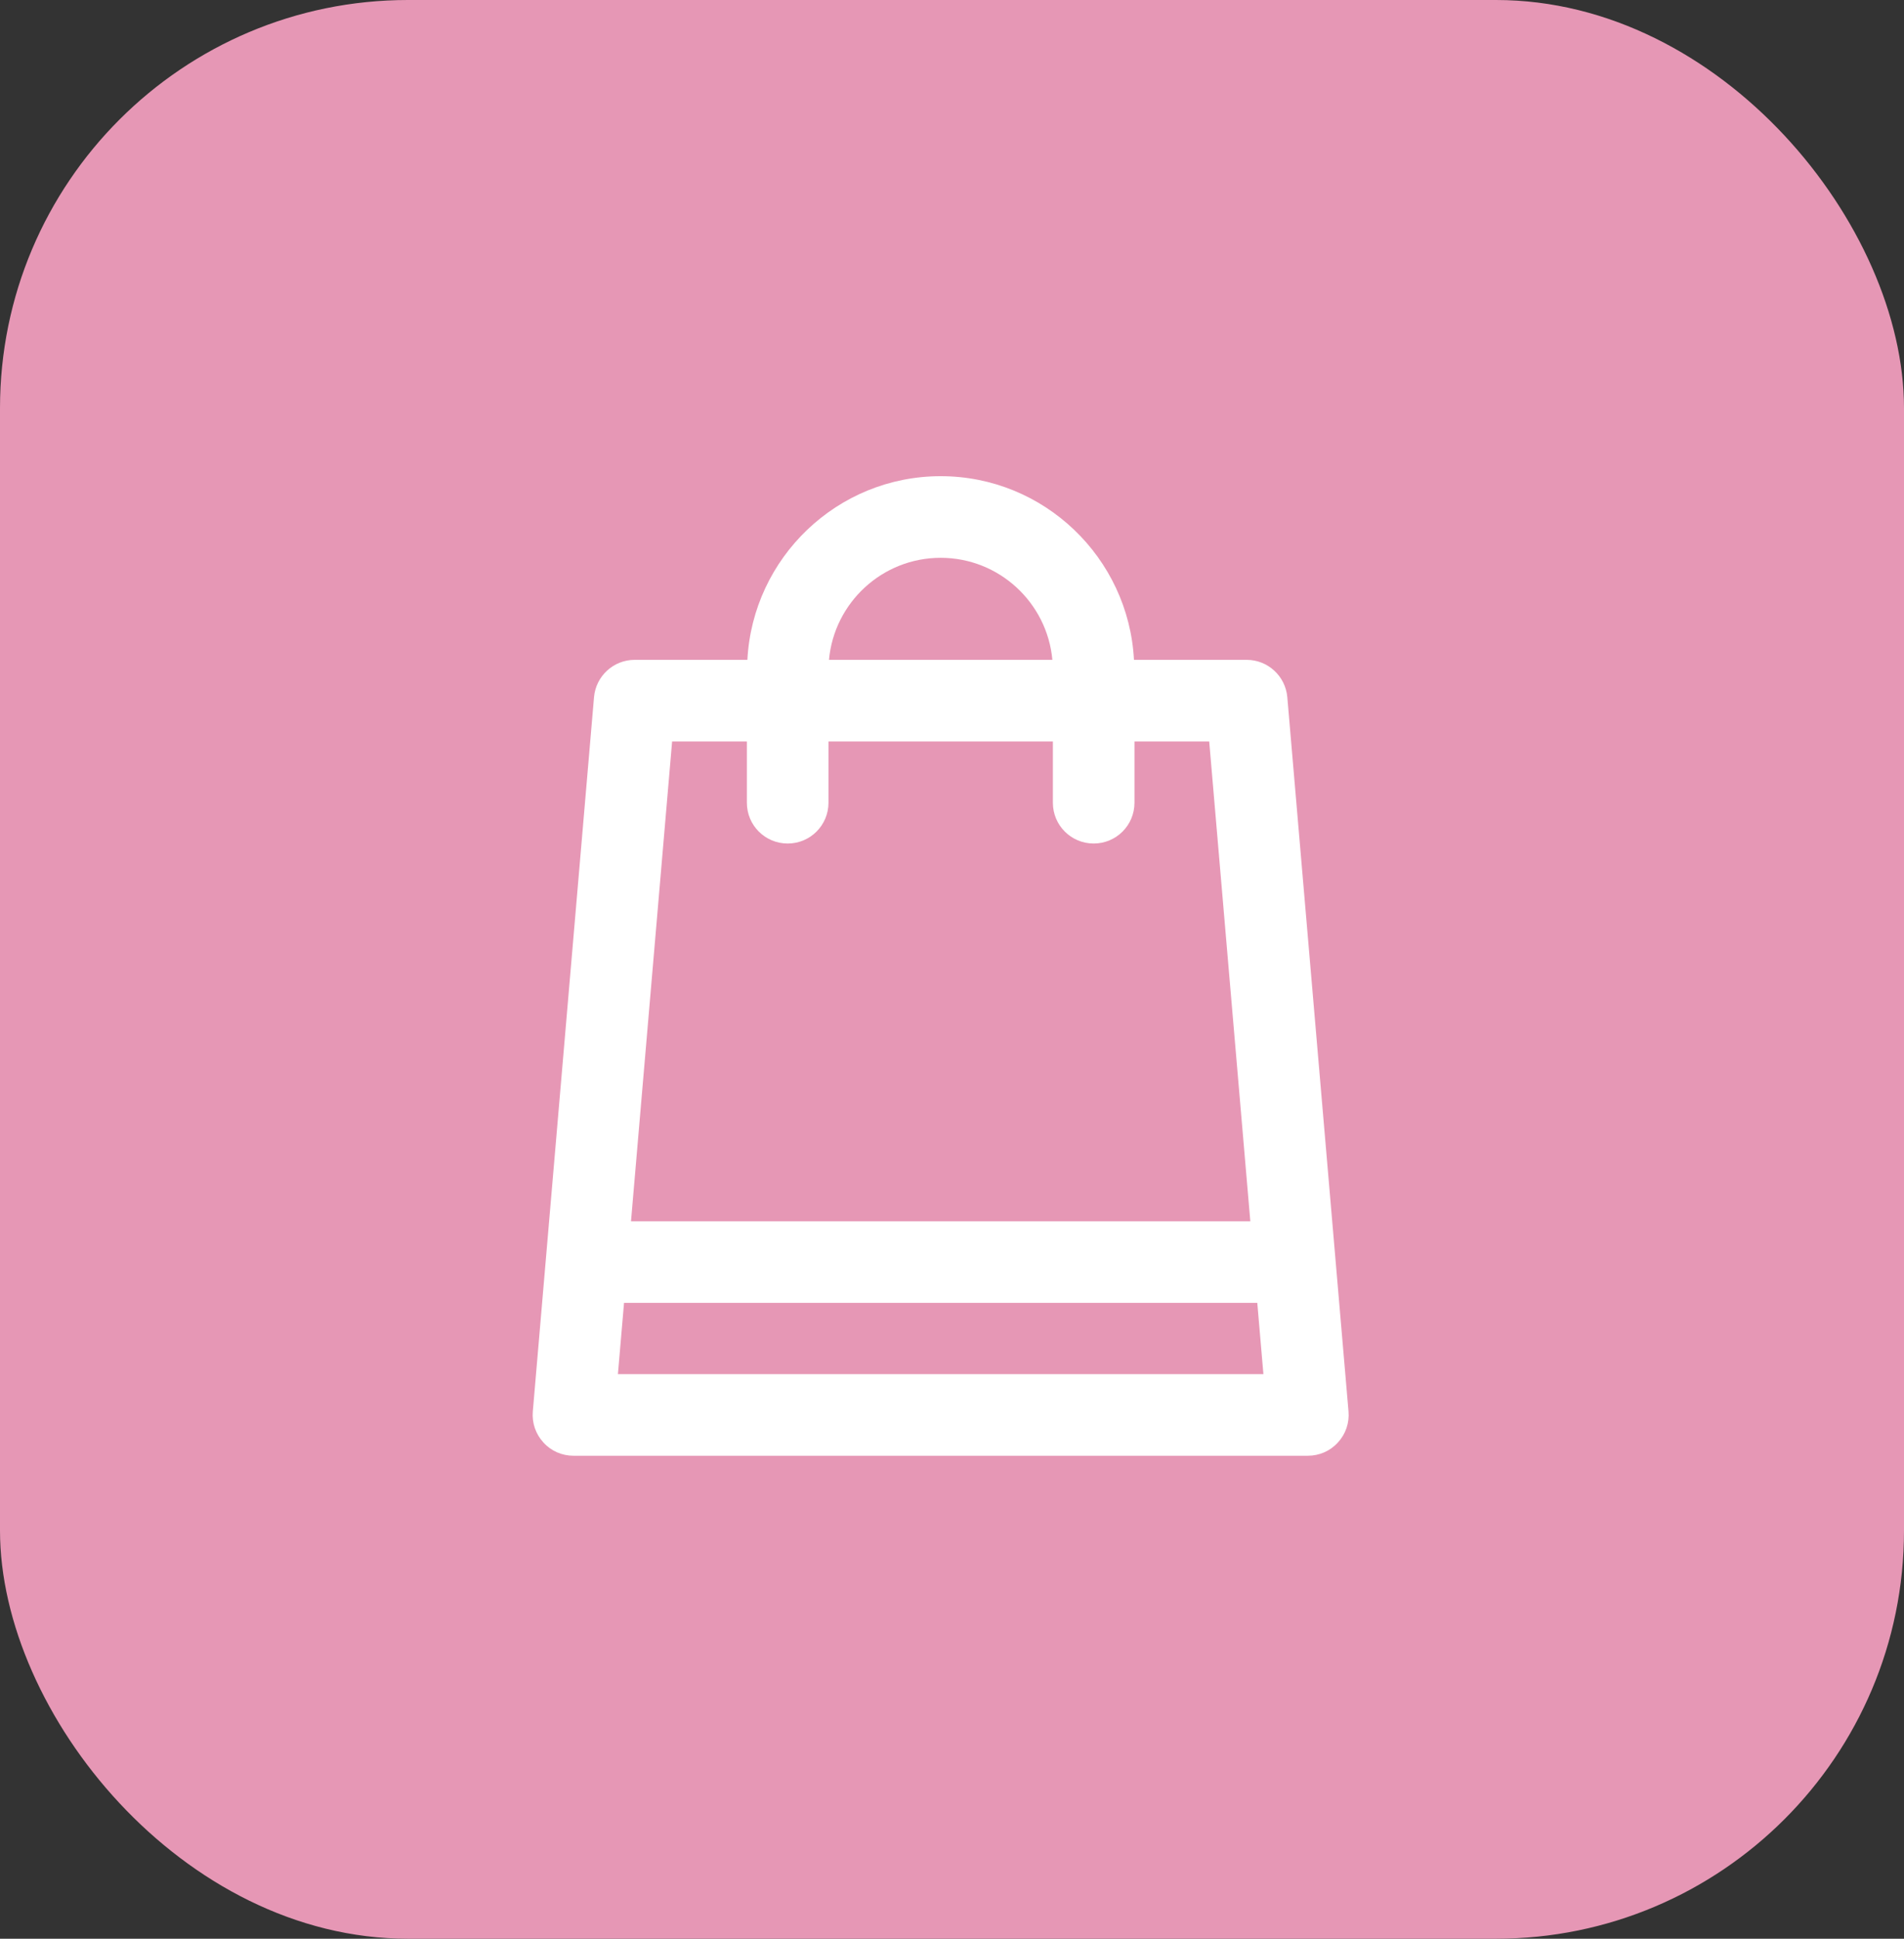
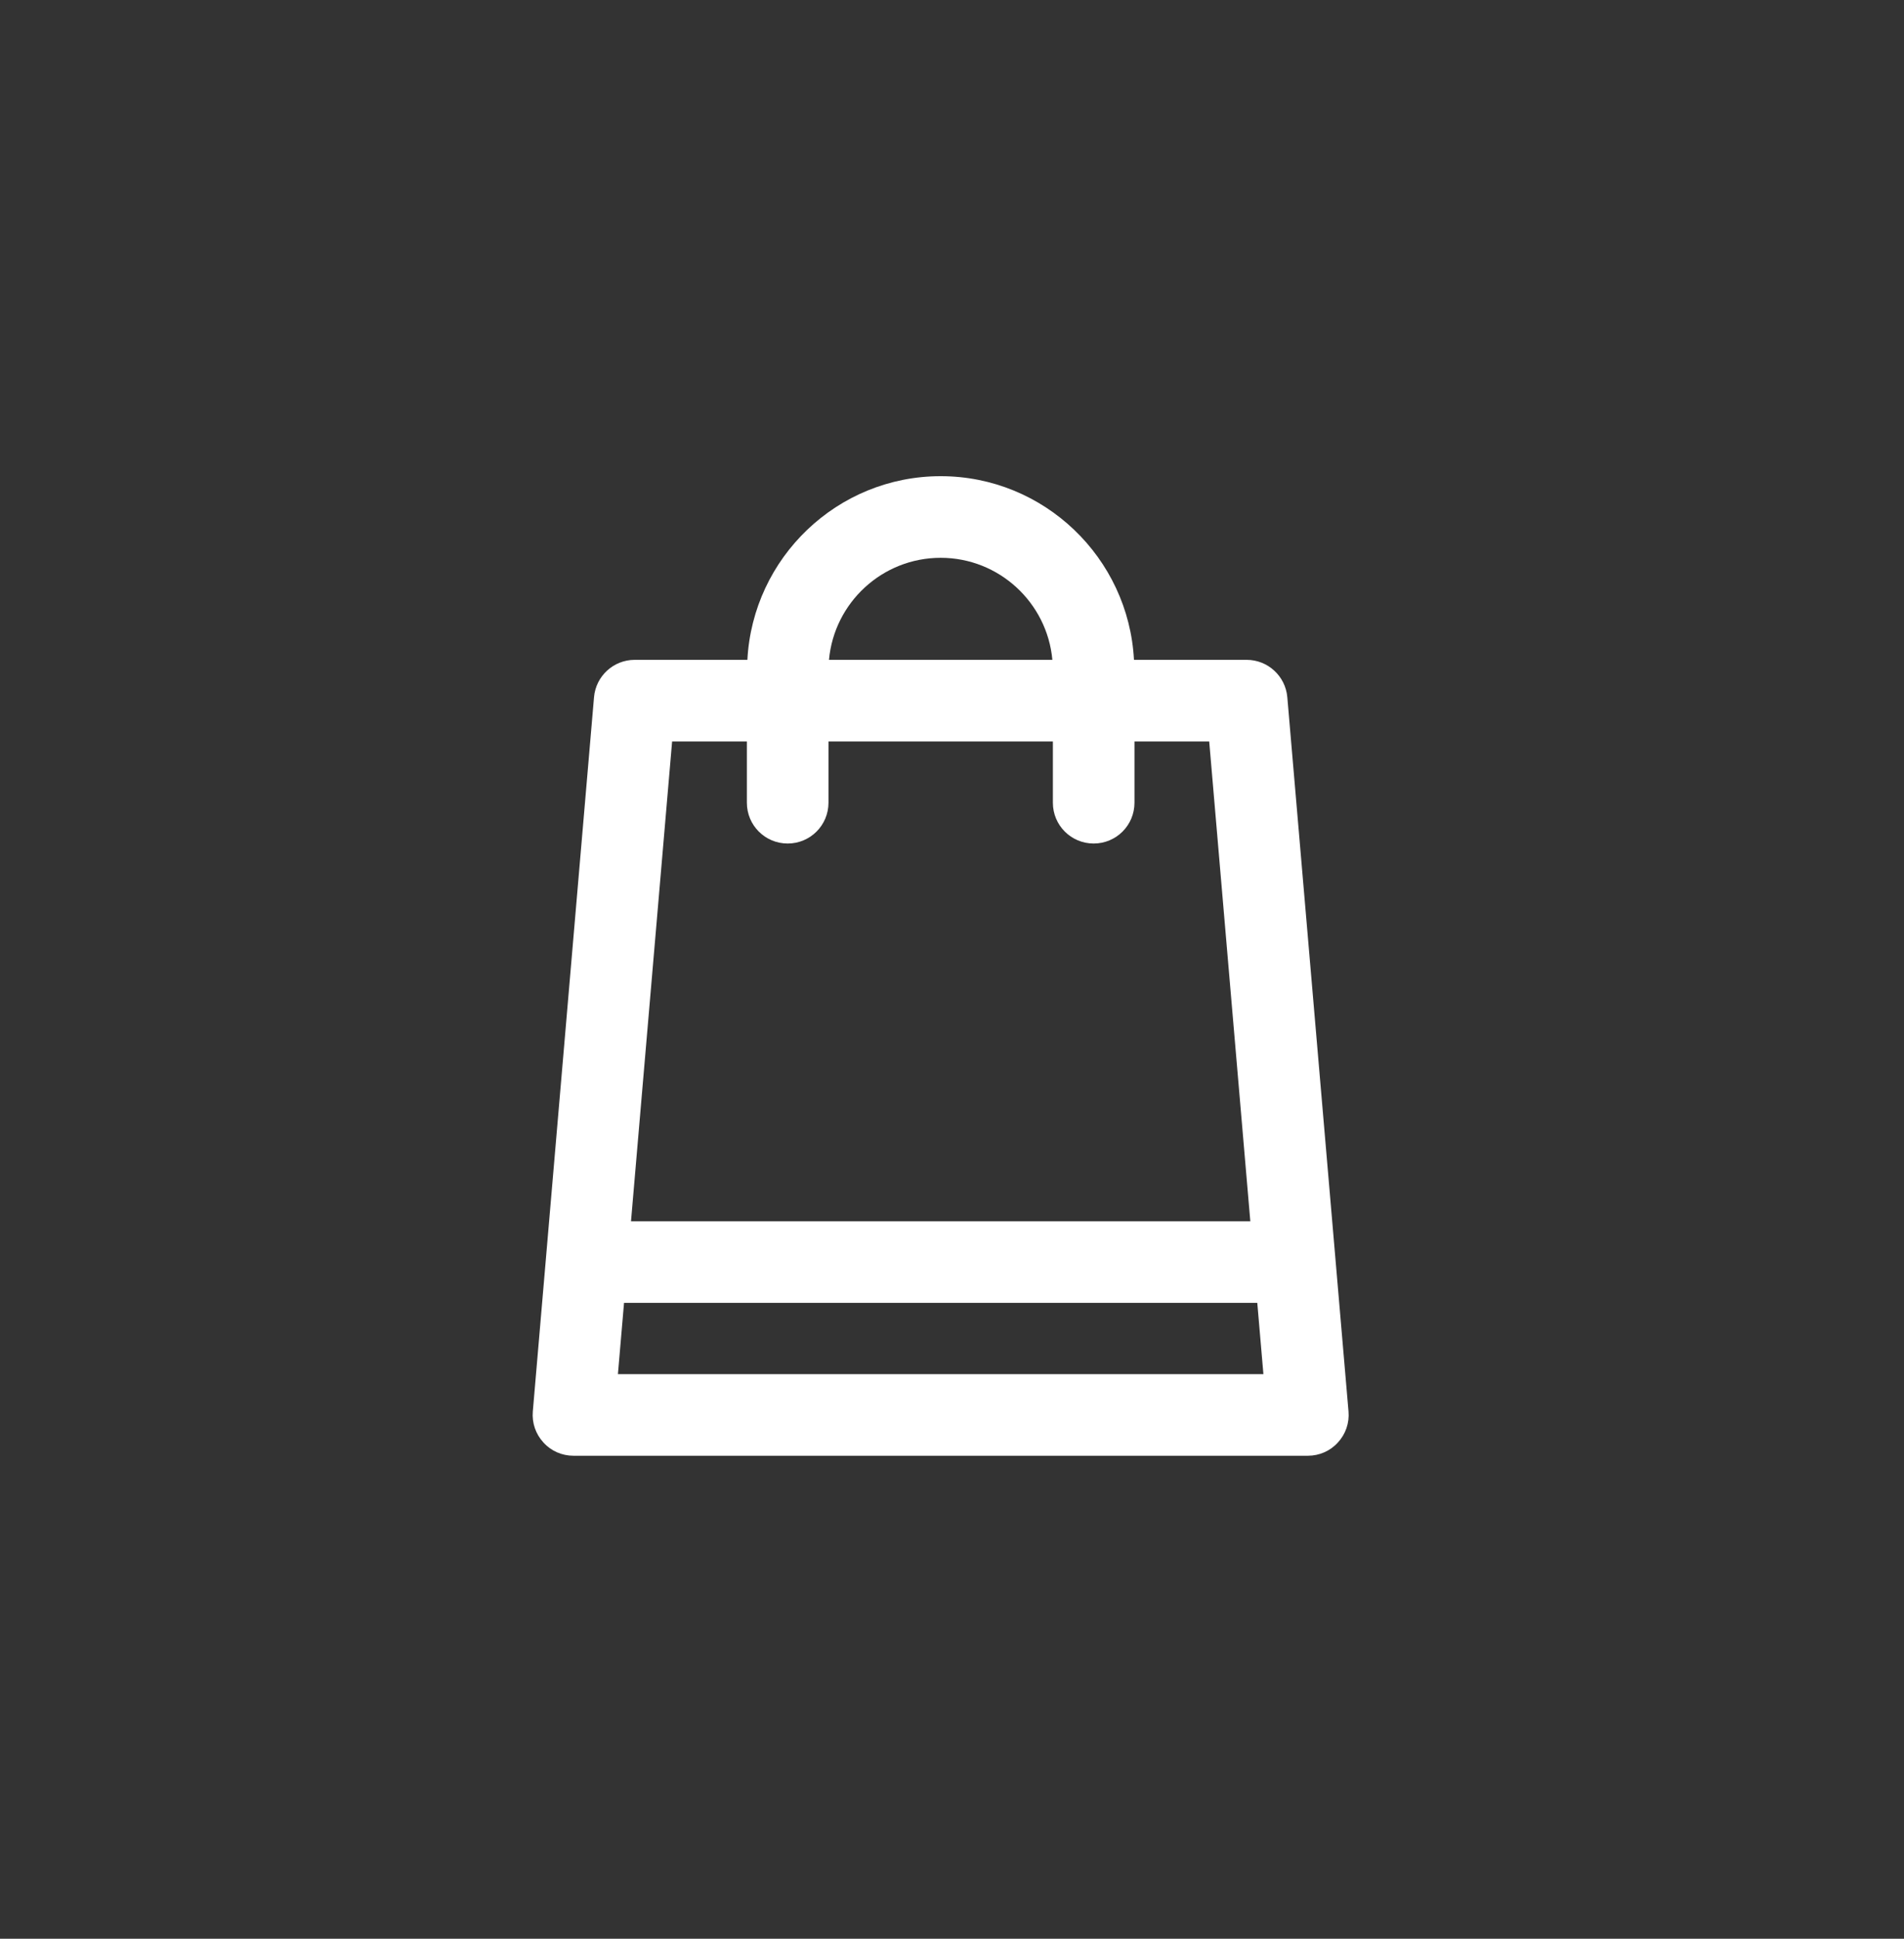
<svg xmlns="http://www.w3.org/2000/svg" width="56px" height="57px" viewBox="0 0 56 57" version="1.1">
  <rect x="0" y="0" width="56" height="57" fill="#333333" stroke="none" />
  <title>catalog-tag</title>
  <g id="catalog-tag" stroke="none" stroke-width="1" fill="none" fill-rule="evenodd">
    <g id="Group">
-       <rect id="Rectangle" fill="#E697B5" x="0" y="0" width="56" height="57" rx="12" />
      <g id="5-Shopping-Cart" transform="translate(15, 14)" fill="#FFFFFF">
        <path d="M3.174,26.4 L3.354,24.306 L21.979,24.306 L22.159,26.4 L3.174,26.4 Z M4.768,7.8 L6.967,7.8 L6.967,9.6 C6.967,10.266 7.504,10.8 8.167,10.8 C8.829,10.8 9.367,10.266 9.367,9.6 L9.367,7.8 L15.967,7.8 L15.967,9.6 C15.967,10.266 16.504,10.8 17.167,10.8 C17.829,10.8 18.367,10.266 18.367,9.6 L18.367,7.8 L20.565,7.8 L21.774,21.906 L3.559,21.906 L4.768,7.8 Z M12.667,2.4 C14.385,2.4 15.799,3.72 15.952,5.4 L9.382,5.4 C9.534,3.72 10.948,2.4 12.667,2.4 Z M22.862,6.498 C22.809,5.88 22.29,5.4 21.667,5.4 L18.352,5.4 C18.194,2.4 15.708,9.23705556e-14 12.667,9.23705556e-14 C9.625,9.23705556e-14 7.14,2.4 6.982,5.4 L3.667,5.4 C3.043,5.4 2.524,5.88 2.471,6.498 L0.671,27.498 C0.642,27.834 0.756,28.164 0.983,28.41 C1.21,28.662 1.531,28.8 1.867,28.8 L23.466,28.8 C23.802,28.8 24.123,28.662 24.35,28.41 C24.578,28.164 24.691,27.834 24.662,27.498 L22.862,6.498 L22.862,6.498 Z" id="Fill-245" />
      </g>
    </g>
  </g>
</svg>